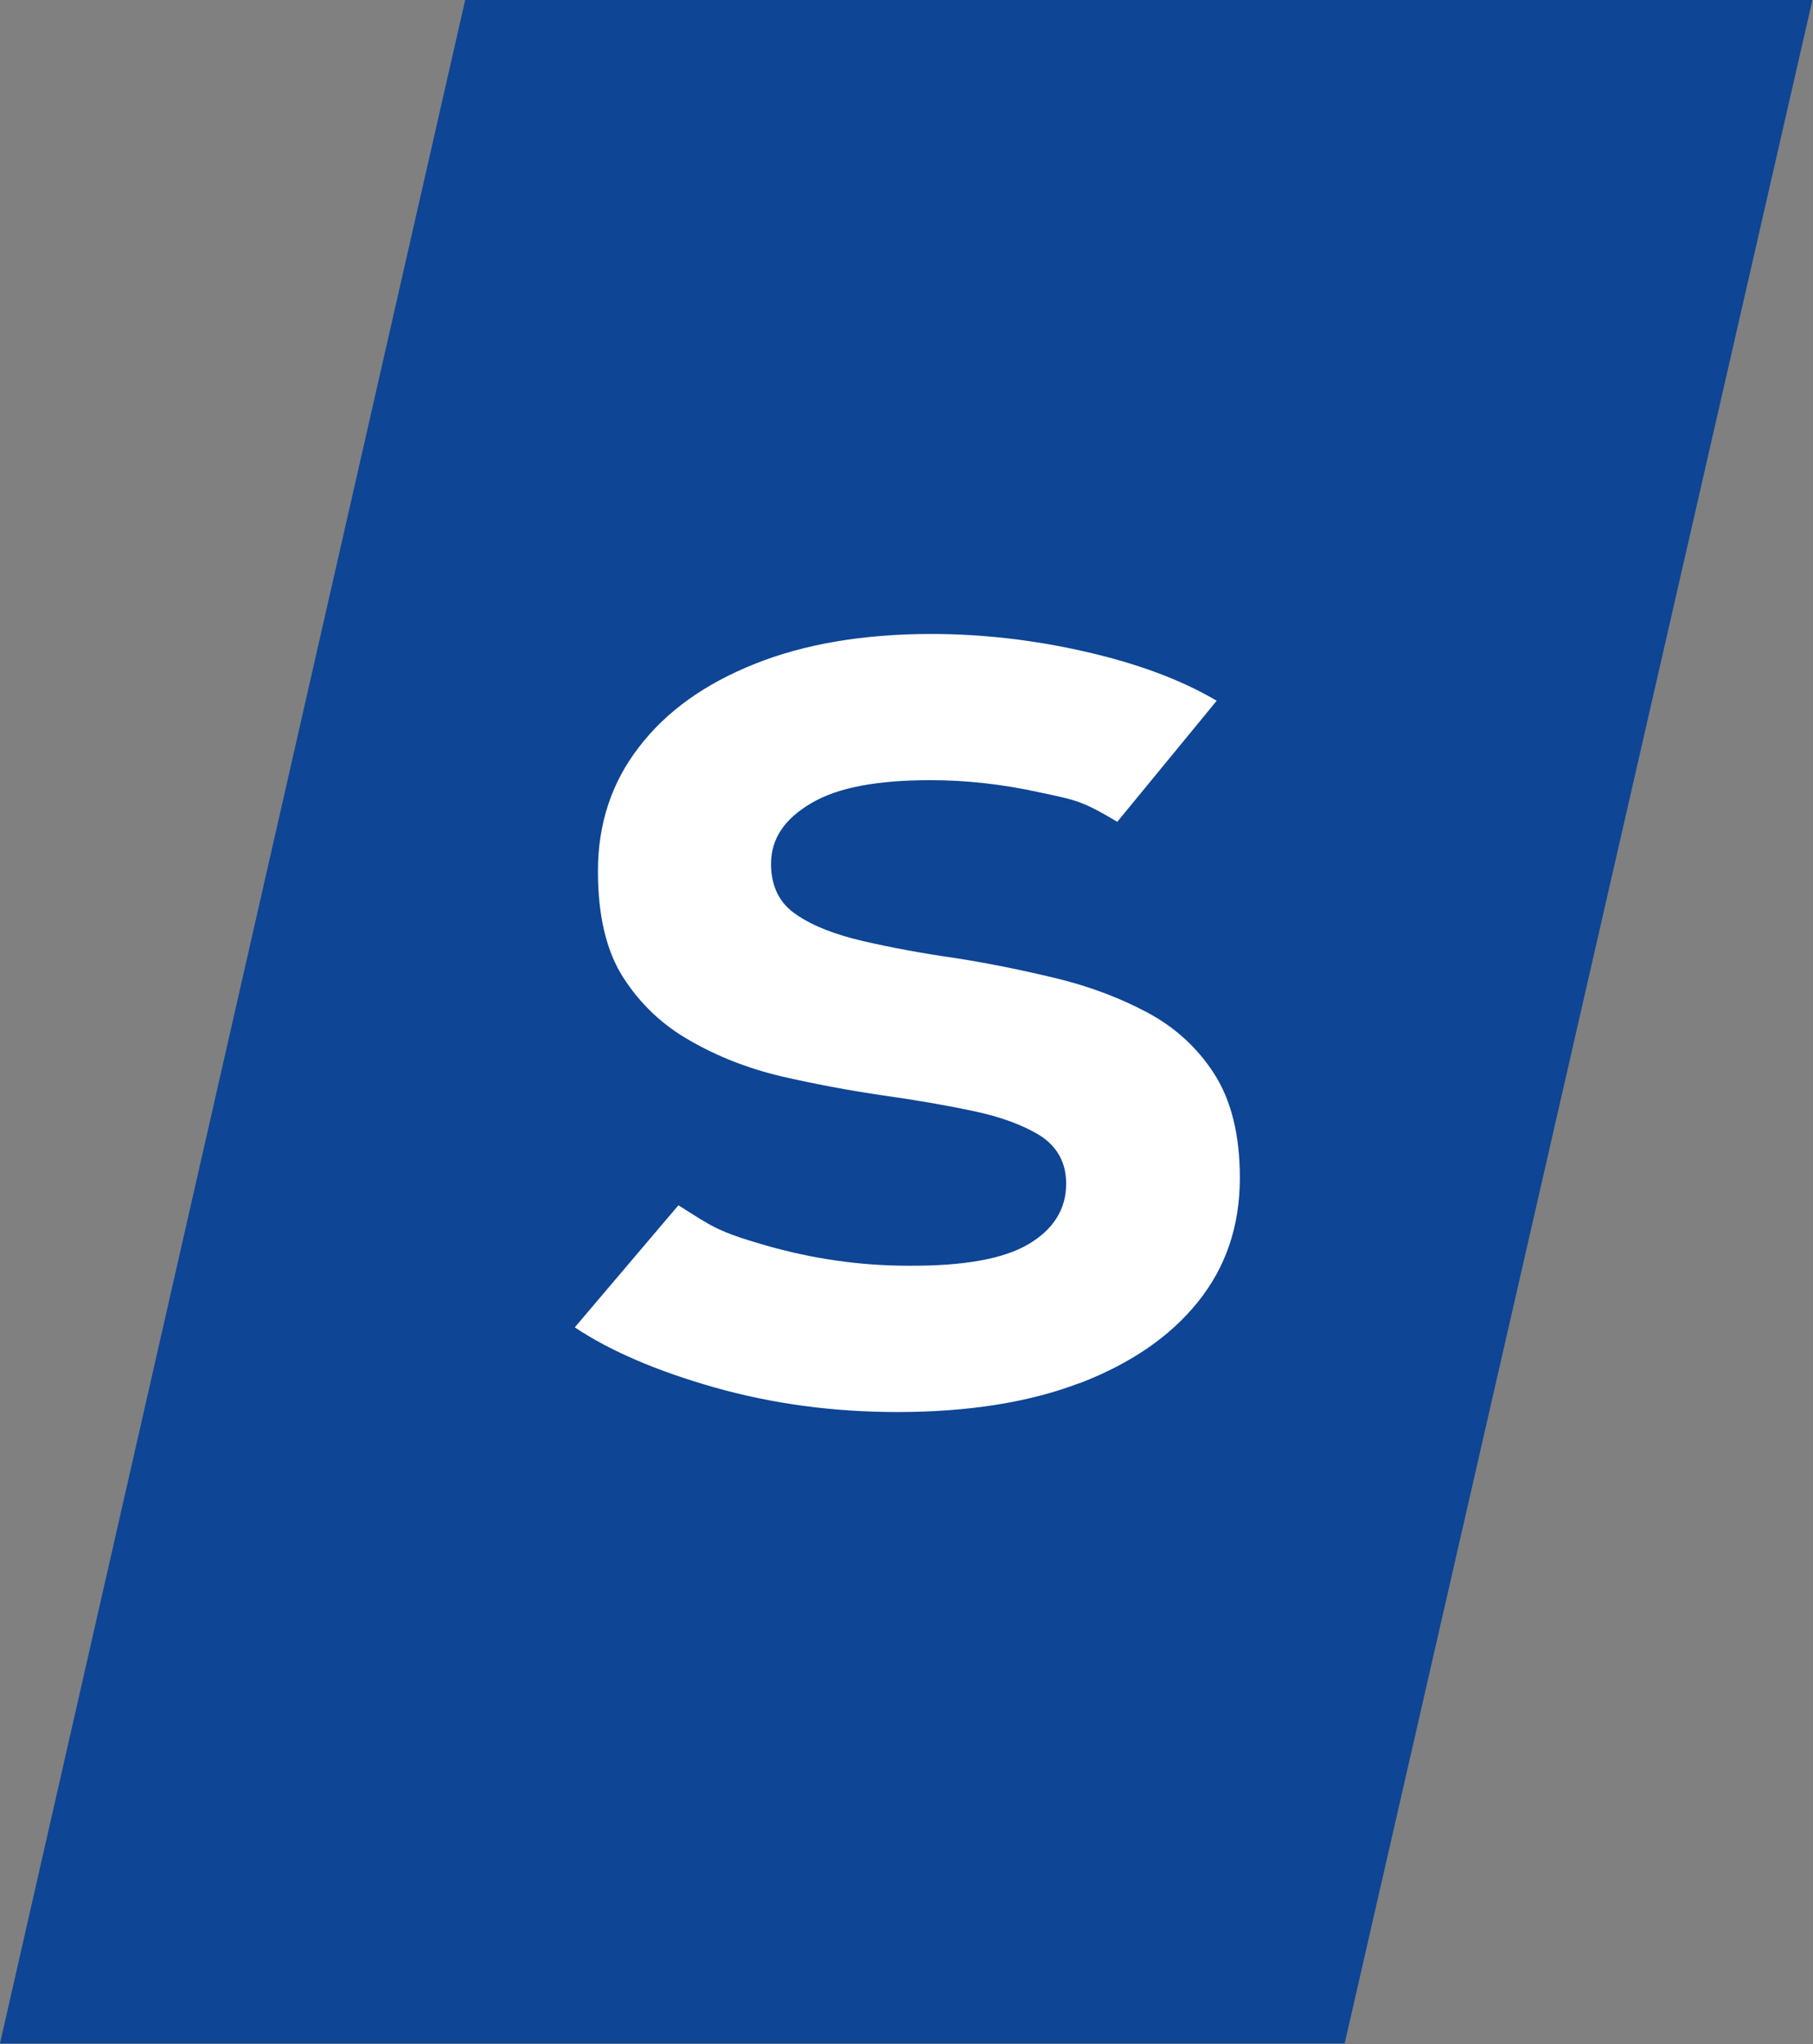
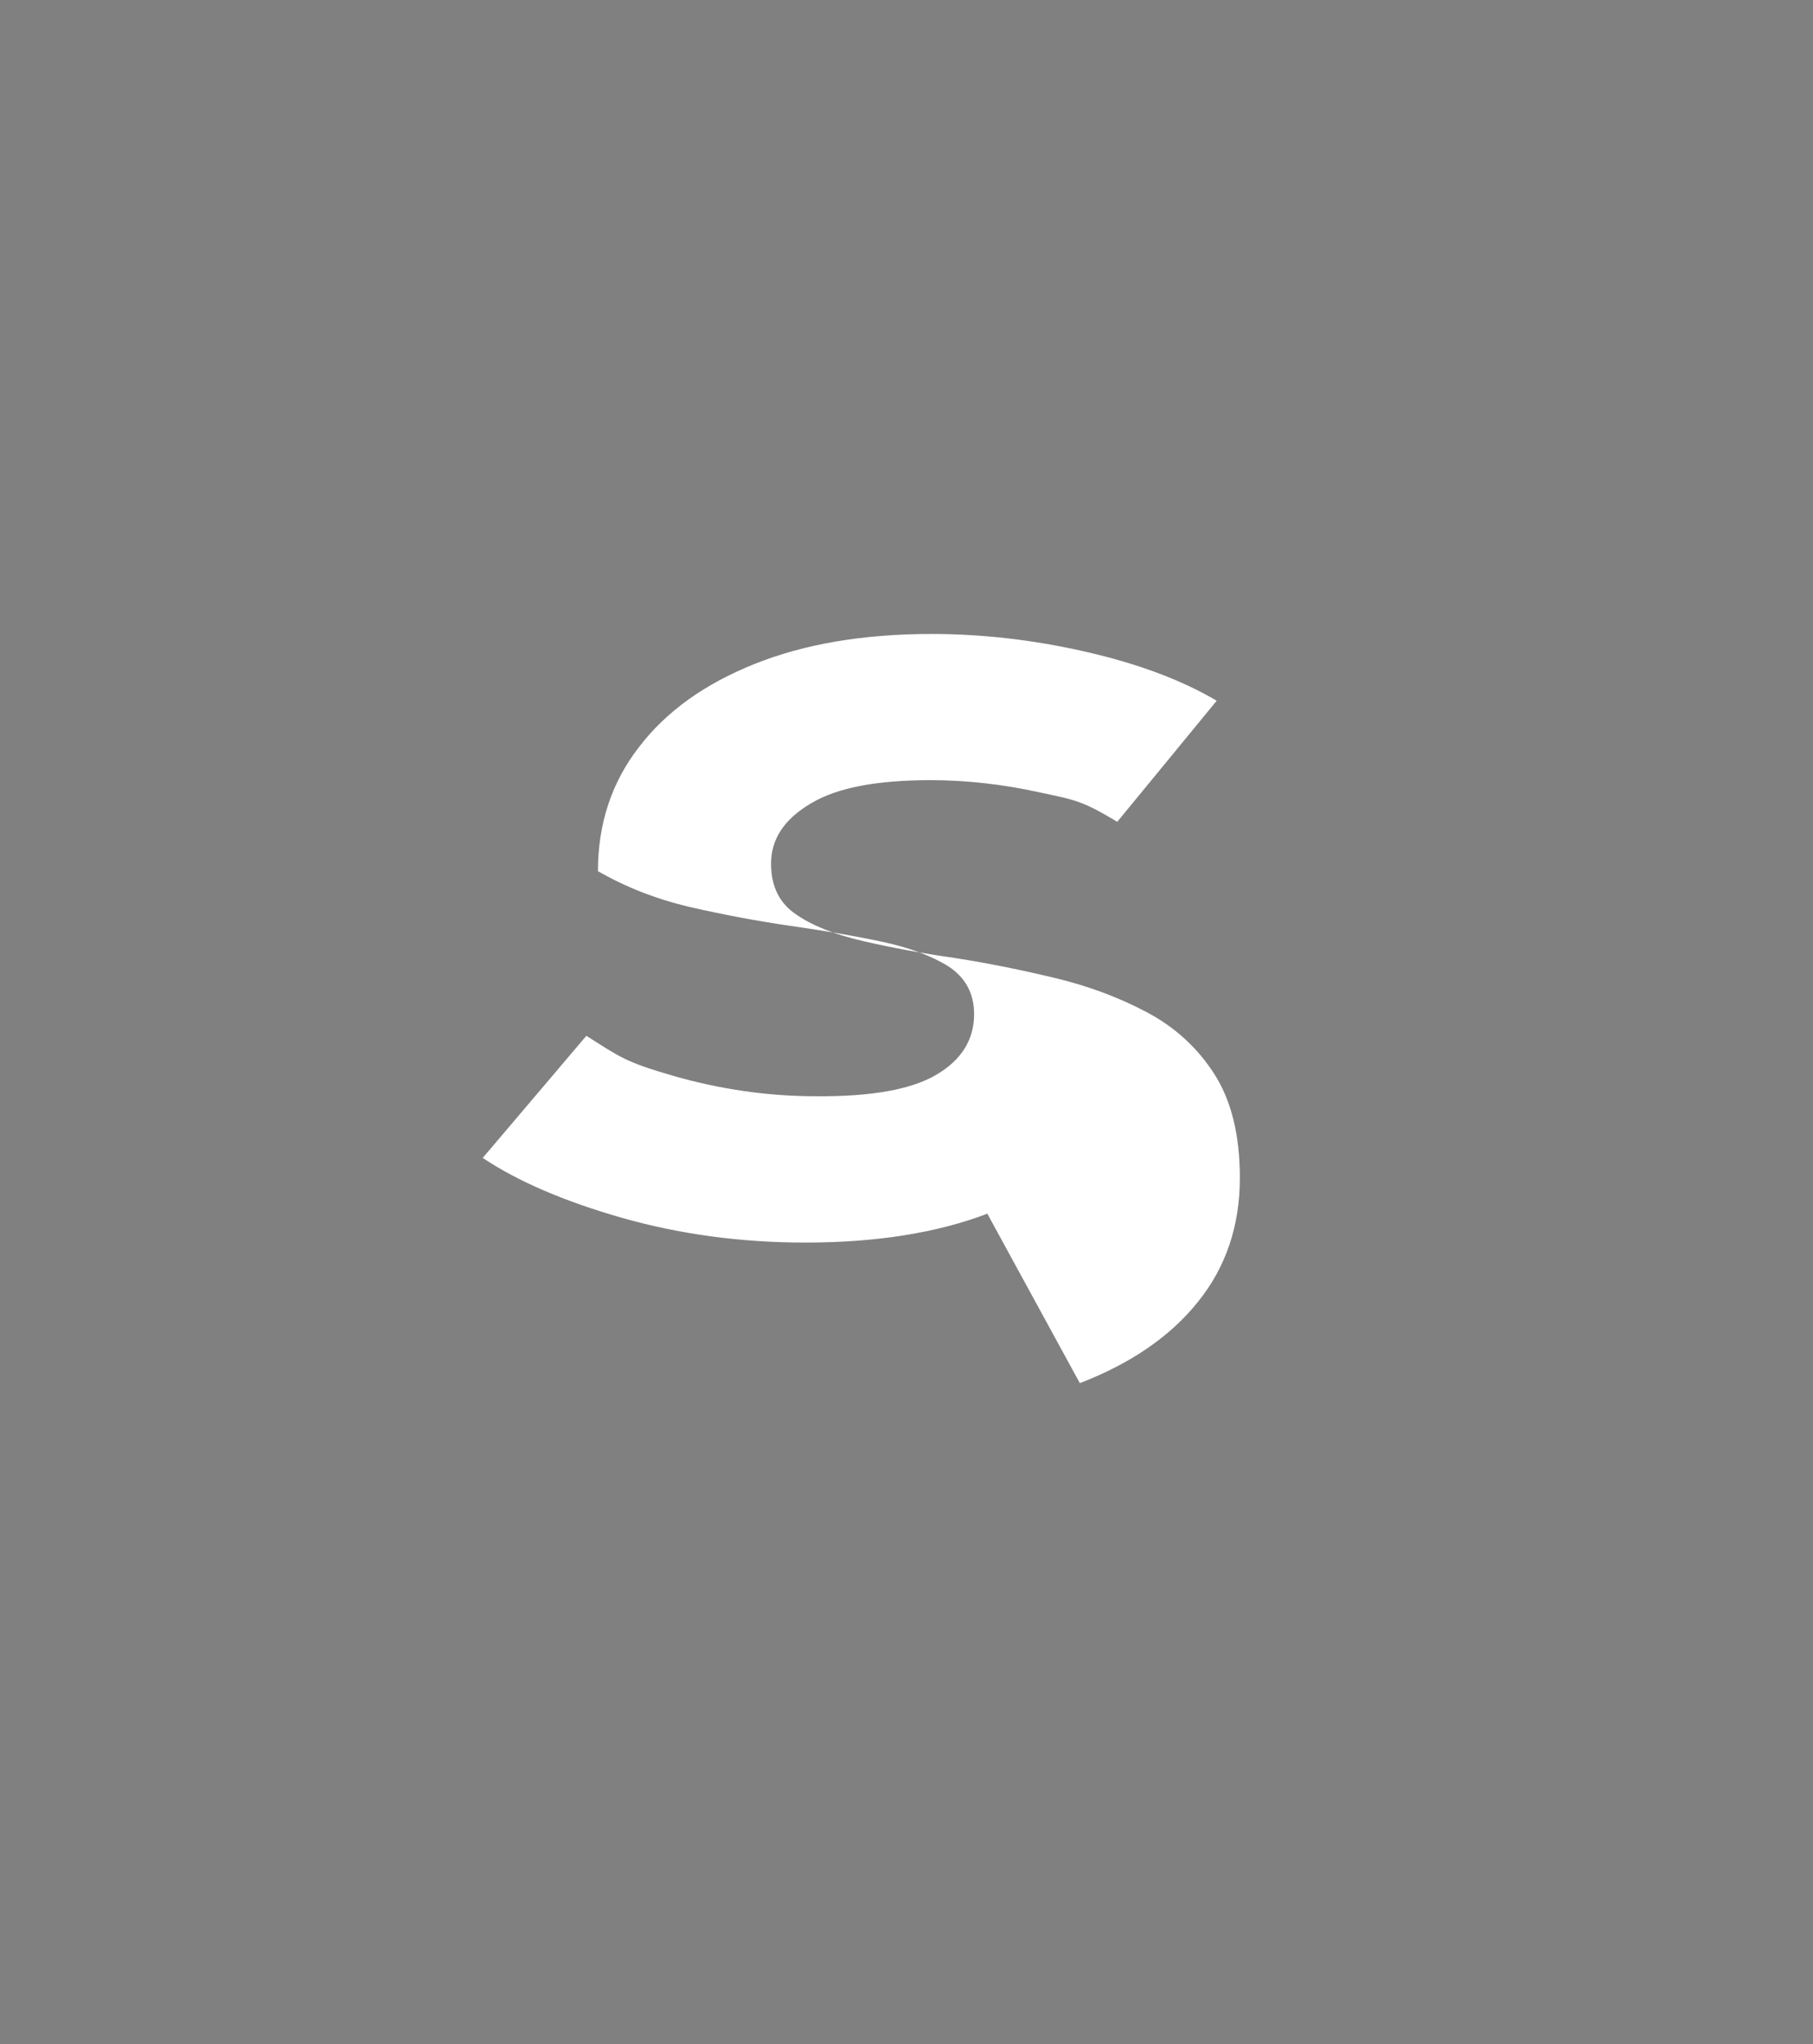
<svg xmlns="http://www.w3.org/2000/svg" version="1.2" viewBox="0 0 1550 1748" width="1550" height="1748">
  <rect x="0" y="0" width="1550" height="1748" fill="#808080" stroke="none" />
  <style>.a{fill:#0e4595}.b{fill:#fff}</style>
-   <path class="a" d="m397.7 0l-397.7 1747.3h1149.6l399.9-1747.3z" />
-   <path class="b" d="m923.2 1182.7c43.2-16.7 77-39.6 100.8-69.3q36-44.5 36-106.2c0-36.4-7.2-66.1-22-89.1-14.4-22.4-33.8-40-57.6-52.6q-35.6-18.9-78.3-29.2c-28.3-6.8-56.7-12.6-85.5-17.1-28.8-4.1-54.9-9-78.3-14.4-23.3-5.4-42.7-12.6-57.1-22.5q-22-14.4-22-43.7c0-21.1 11.2-38.2 34.2-51.7 22.5-13.5 56.6-19.8 102.1-19.8q45.9 0 93.1 10.4c31.5 6.7 36.4 7.2 66.6 25.2l85-103.5q-45-26.6-112-41.9c-45-10.3-89.1-15.2-131.8-15.2q-87.3 0-151.2 25.6c-42.7 17.1-75.5 40.5-98.9 71.1-23.4 30.1-35.1 65.7-35.1 106.1q0 57.2 21.6 90.9 22 34.2 57.1 54c23.4 13.5 49.5 23.8 78.3 30.6q43.2 9.9 86.3 16.2c28.4 4 54.5 8.5 77.9 13.5 23.4 4.9 42.7 12.1 57.1 21.1q22 14.4 22 41c0 21.6-10.8 39.1-32.3 51.7q-32 18.9-102.6 18.4-61.6 0-122.4-17.5c-40.5-11.7-45-15.7-74.2-34.2l-88.6 104.4q45 30.1 119.2 51.3c49 13.9 101.2 21.1 156.5 21.1q90.9 0 155.7-24.7" />
+   <path class="b" d="m923.2 1182.7c43.2-16.7 77-39.6 100.8-69.3q36-44.5 36-106.2c0-36.4-7.2-66.1-22-89.1-14.4-22.4-33.8-40-57.6-52.6q-35.6-18.9-78.3-29.2c-28.3-6.8-56.7-12.6-85.5-17.1-28.8-4.1-54.9-9-78.3-14.4-23.3-5.4-42.7-12.6-57.1-22.5q-22-14.4-22-43.7c0-21.1 11.2-38.2 34.2-51.7 22.5-13.5 56.6-19.8 102.1-19.8q45.9 0 93.1 10.4c31.5 6.7 36.4 7.2 66.6 25.2l85-103.5q-45-26.6-112-41.9c-45-10.3-89.1-15.2-131.8-15.2q-87.3 0-151.2 25.6c-42.7 17.1-75.5 40.5-98.9 71.1-23.4 30.1-35.1 65.7-35.1 106.1c23.4 13.5 49.5 23.8 78.3 30.6q43.2 9.9 86.3 16.2c28.4 4 54.5 8.5 77.9 13.5 23.4 4.9 42.7 12.1 57.1 21.1q22 14.4 22 41c0 21.6-10.8 39.1-32.3 51.7q-32 18.9-102.6 18.4-61.6 0-122.4-17.5c-40.5-11.7-45-15.7-74.2-34.2l-88.6 104.4q45 30.1 119.2 51.3c49 13.9 101.2 21.1 156.5 21.1q90.9 0 155.7-24.7" />
</svg>